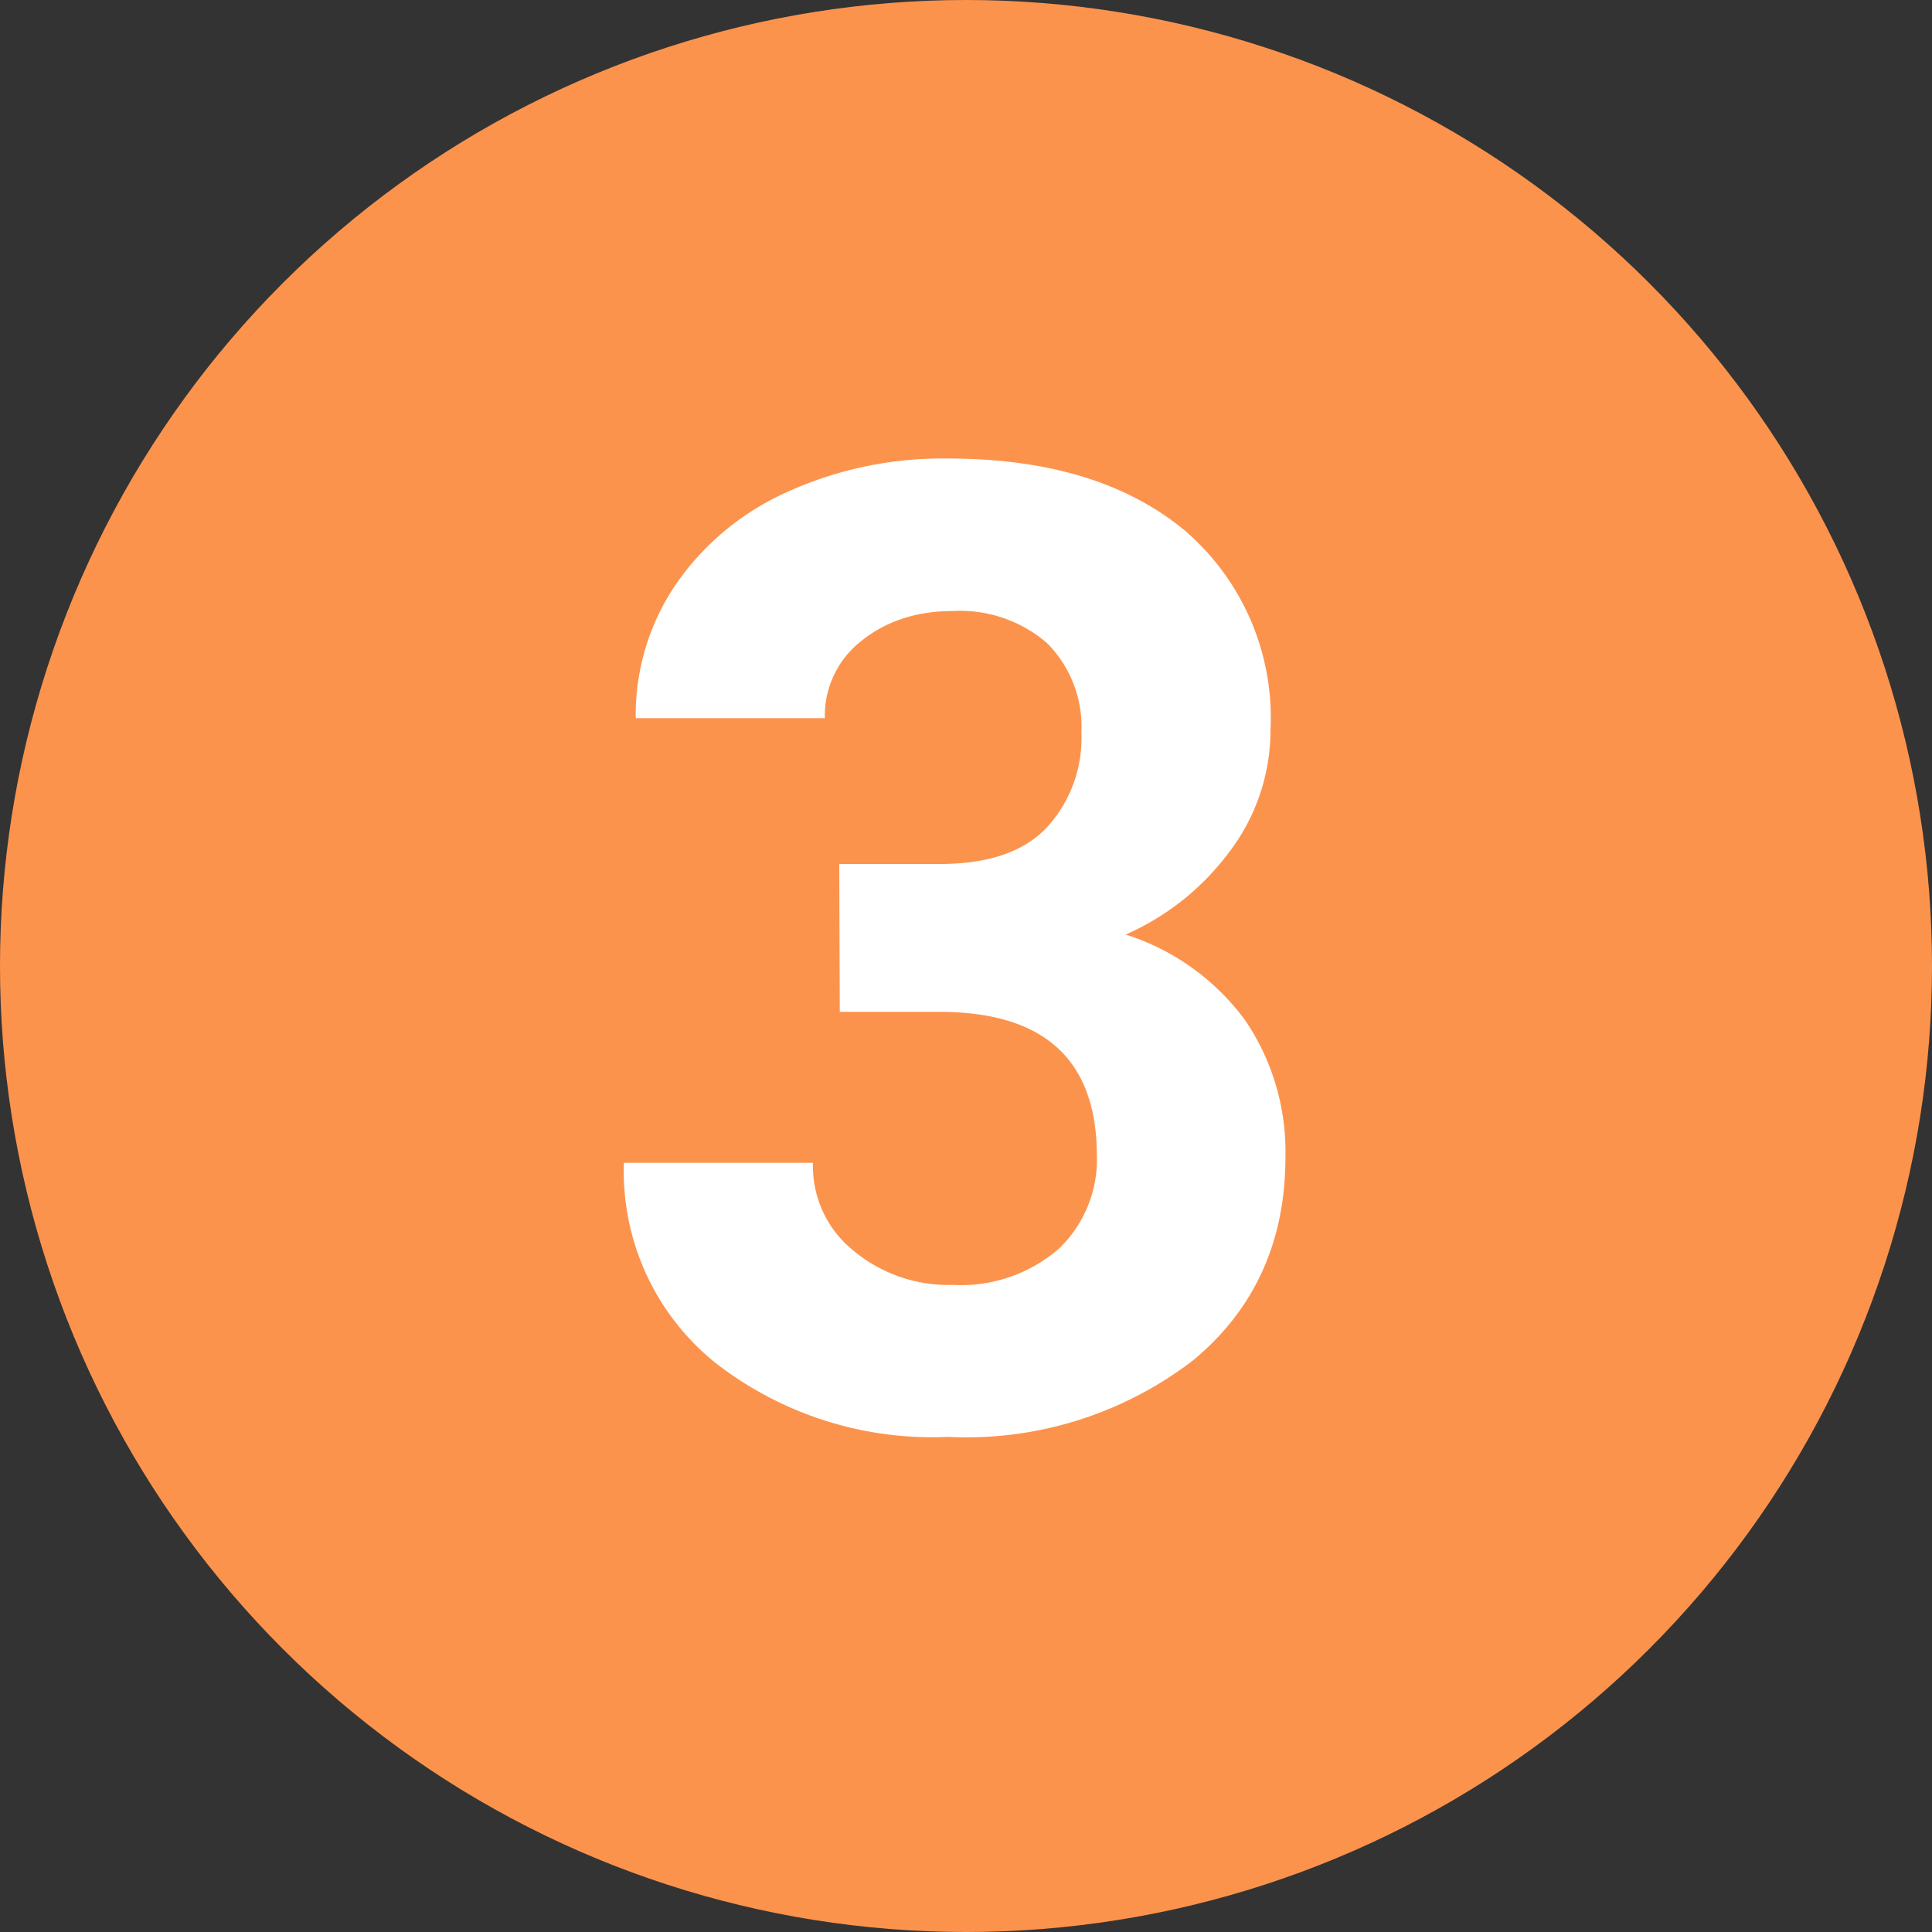
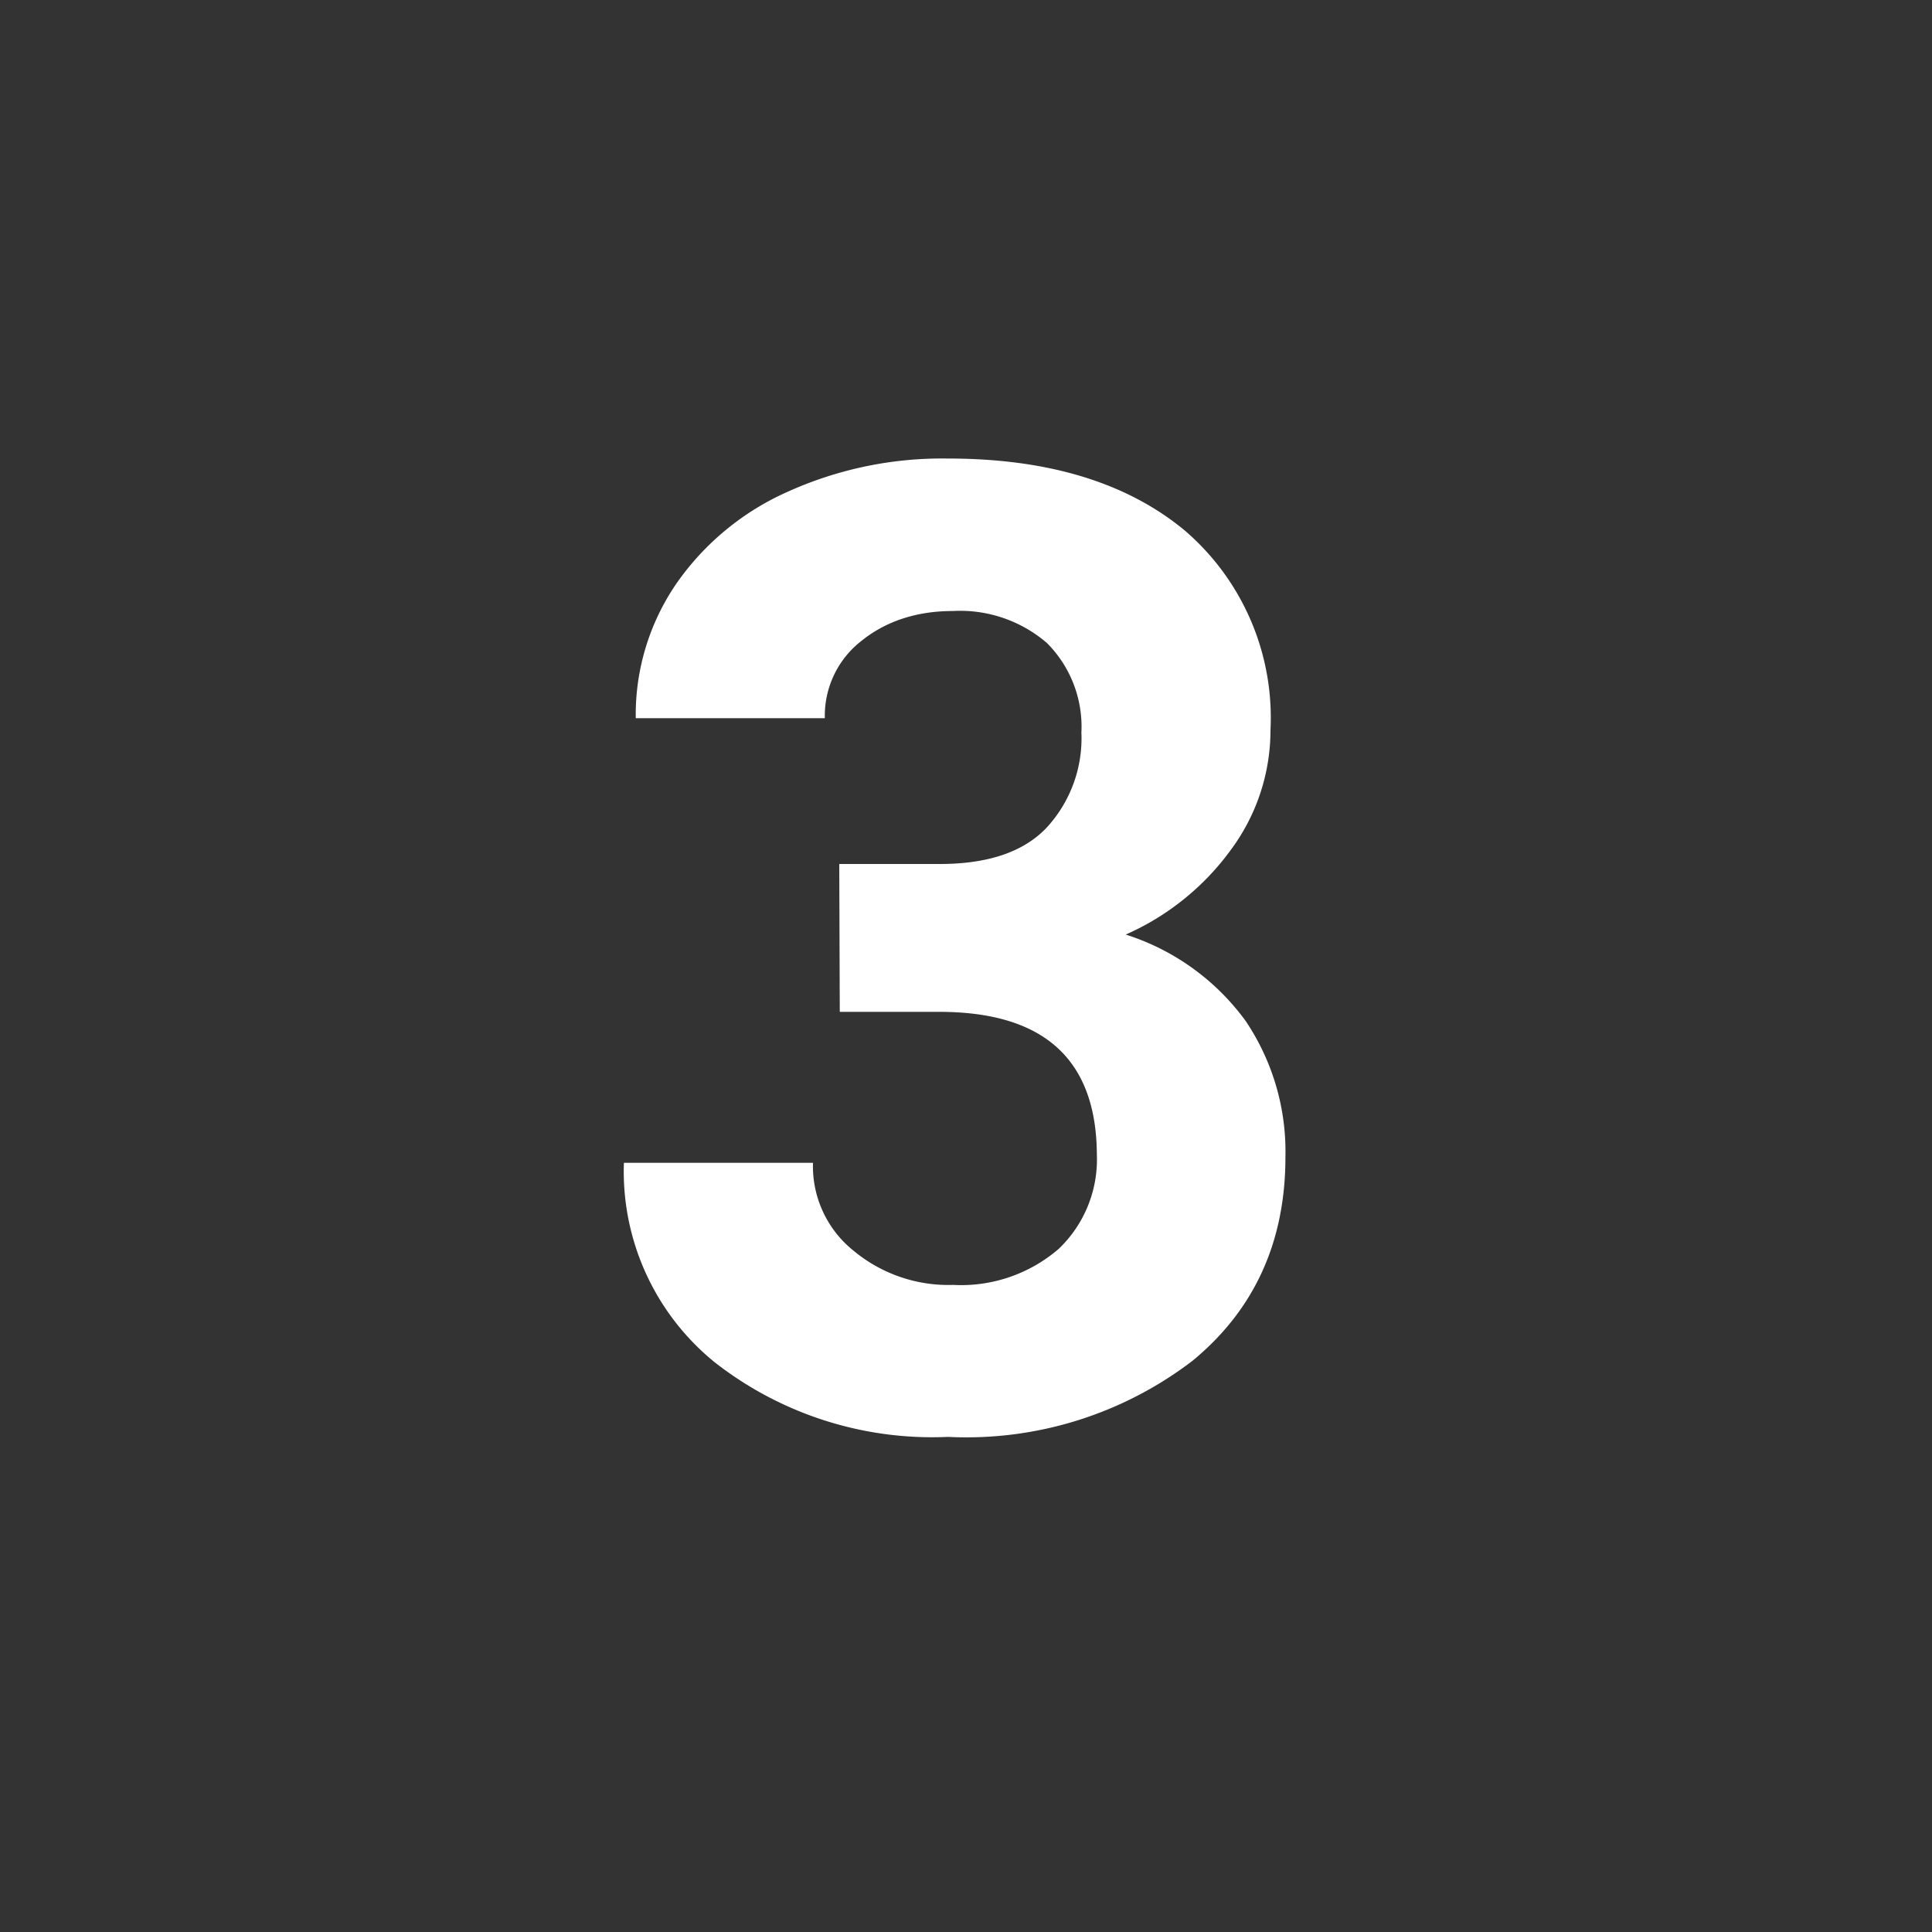
<svg xmlns="http://www.w3.org/2000/svg" width="500" height="500" viewBox="0 0 375 375">
  <rect x="0" y="0" width="375" height="375" fill="#333333" stroke="none" />
  <defs>
    <clipPath id="a">
      <path d="M187.5 0a187.5 187.5 0 1 0 0 375 187.5 187.5 0 0 0 0-375Zm0 0" />
    </clipPath>
  </defs>
  <g clip-path="url(#a)">
-     <path d="M0 0h375v375H0z" style="fill:#fc934d;fill-opacity:1;stroke:none" />
-   </g>
+     </g>
  <g style="fill:#fff;fill-opacity:1">
    <path d="M49.9-108.7h19.5c9.3 0 16.2-2.3 20.7-7a25.6 25.6 0 0 0 6.8-18.5 23 23 0 0 0-6.7-17.4 25.8 25.8 0 0 0-18.3-6.2c-7 0-13 2-17.7 5.8a18.4 18.4 0 0 0-7.1 15H10.4a45 45 0 0 1 7.8-26A52 52 0 0 1 40-181a72.8 72.8 0 0 1 31-6.4c19.5 0 34.8 4.7 46 14a47.9 47.9 0 0 1 16.6 38.7 39 39 0 0 1-7.8 23.4A50.3 50.3 0 0 1 105.5-95a46 46 0 0 1 23.3 16.8 45.4 45.4 0 0 1 7.7 26.4c0 16.4-6 29.6-18 39.5A72.2 72.2 0 0 1 71 2.5 68.5 68.5 0 0 1 25.7-12 47.7 47.7 0 0 1 8.1-50.7h36.7a21 21 0 0 0 7.8 17A28.8 28.8 0 0 0 72-27a29 29 0 0 0 20.5-7 24 24 0 0 0 7.4-18.3C99.8-70.8 89.6-80 69.3-80H50Zm0 0" style="stroke:none" transform="translate(113 276.4)" />
  </g>
</svg>